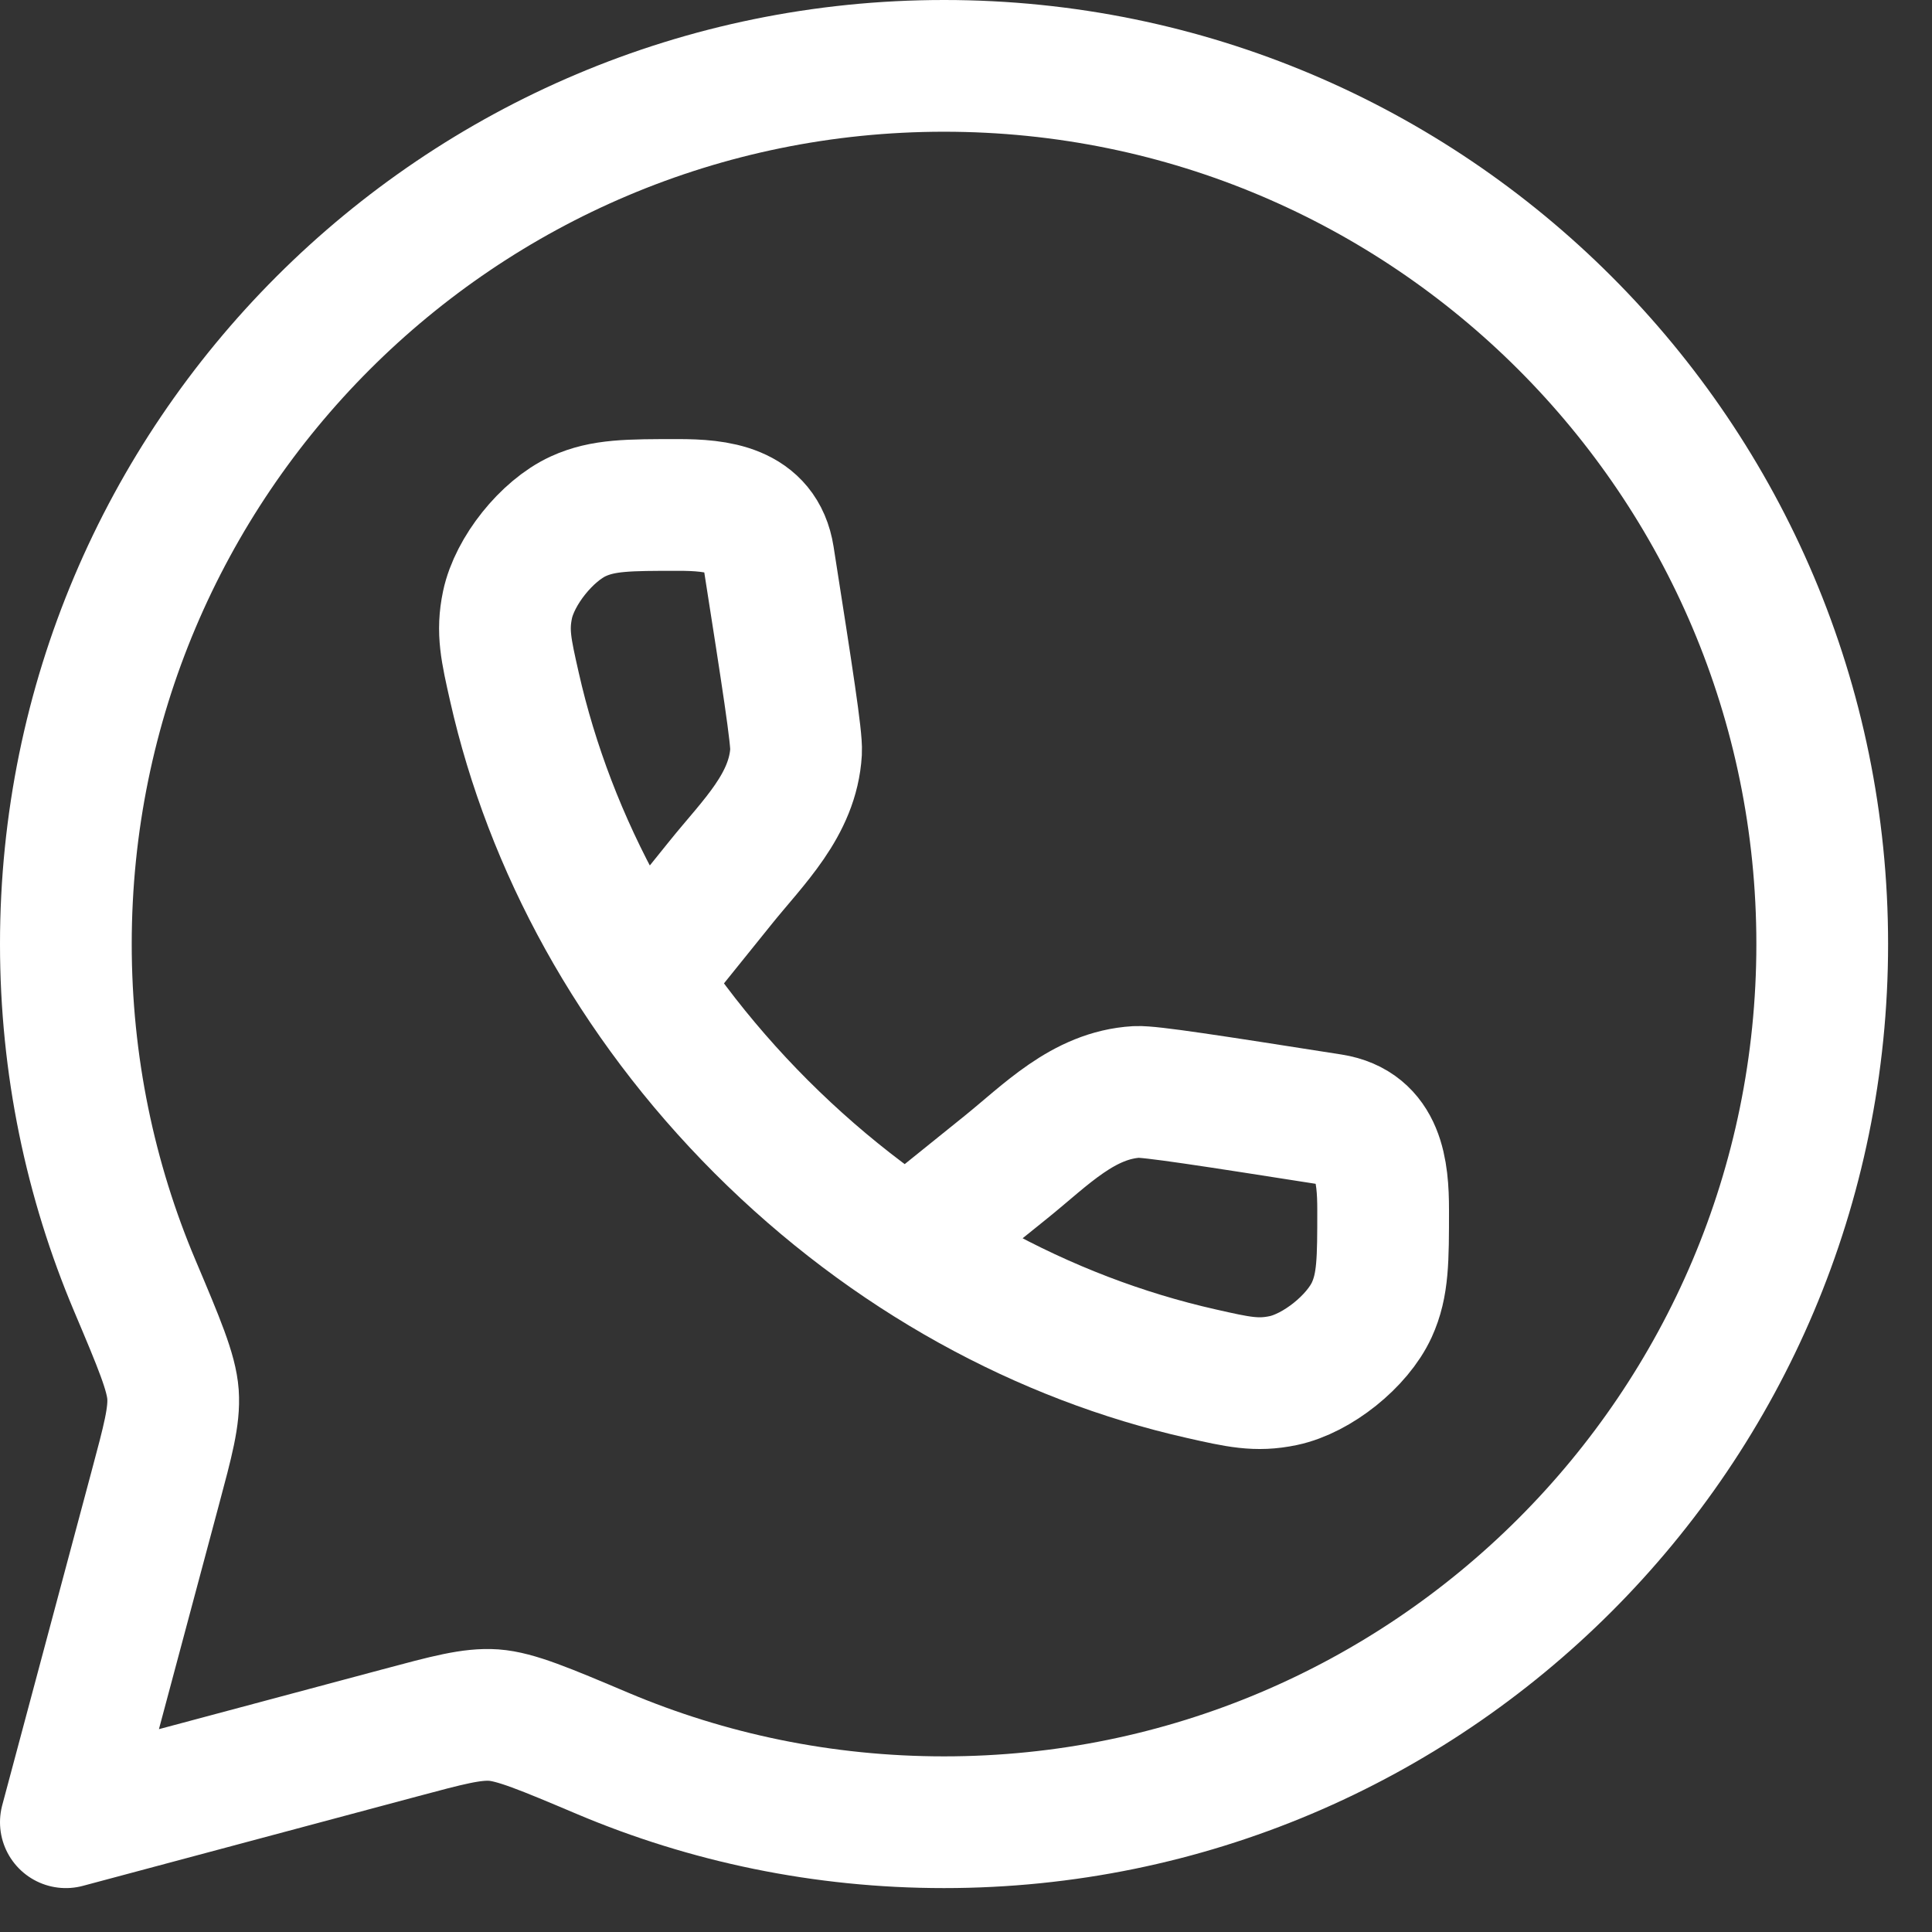
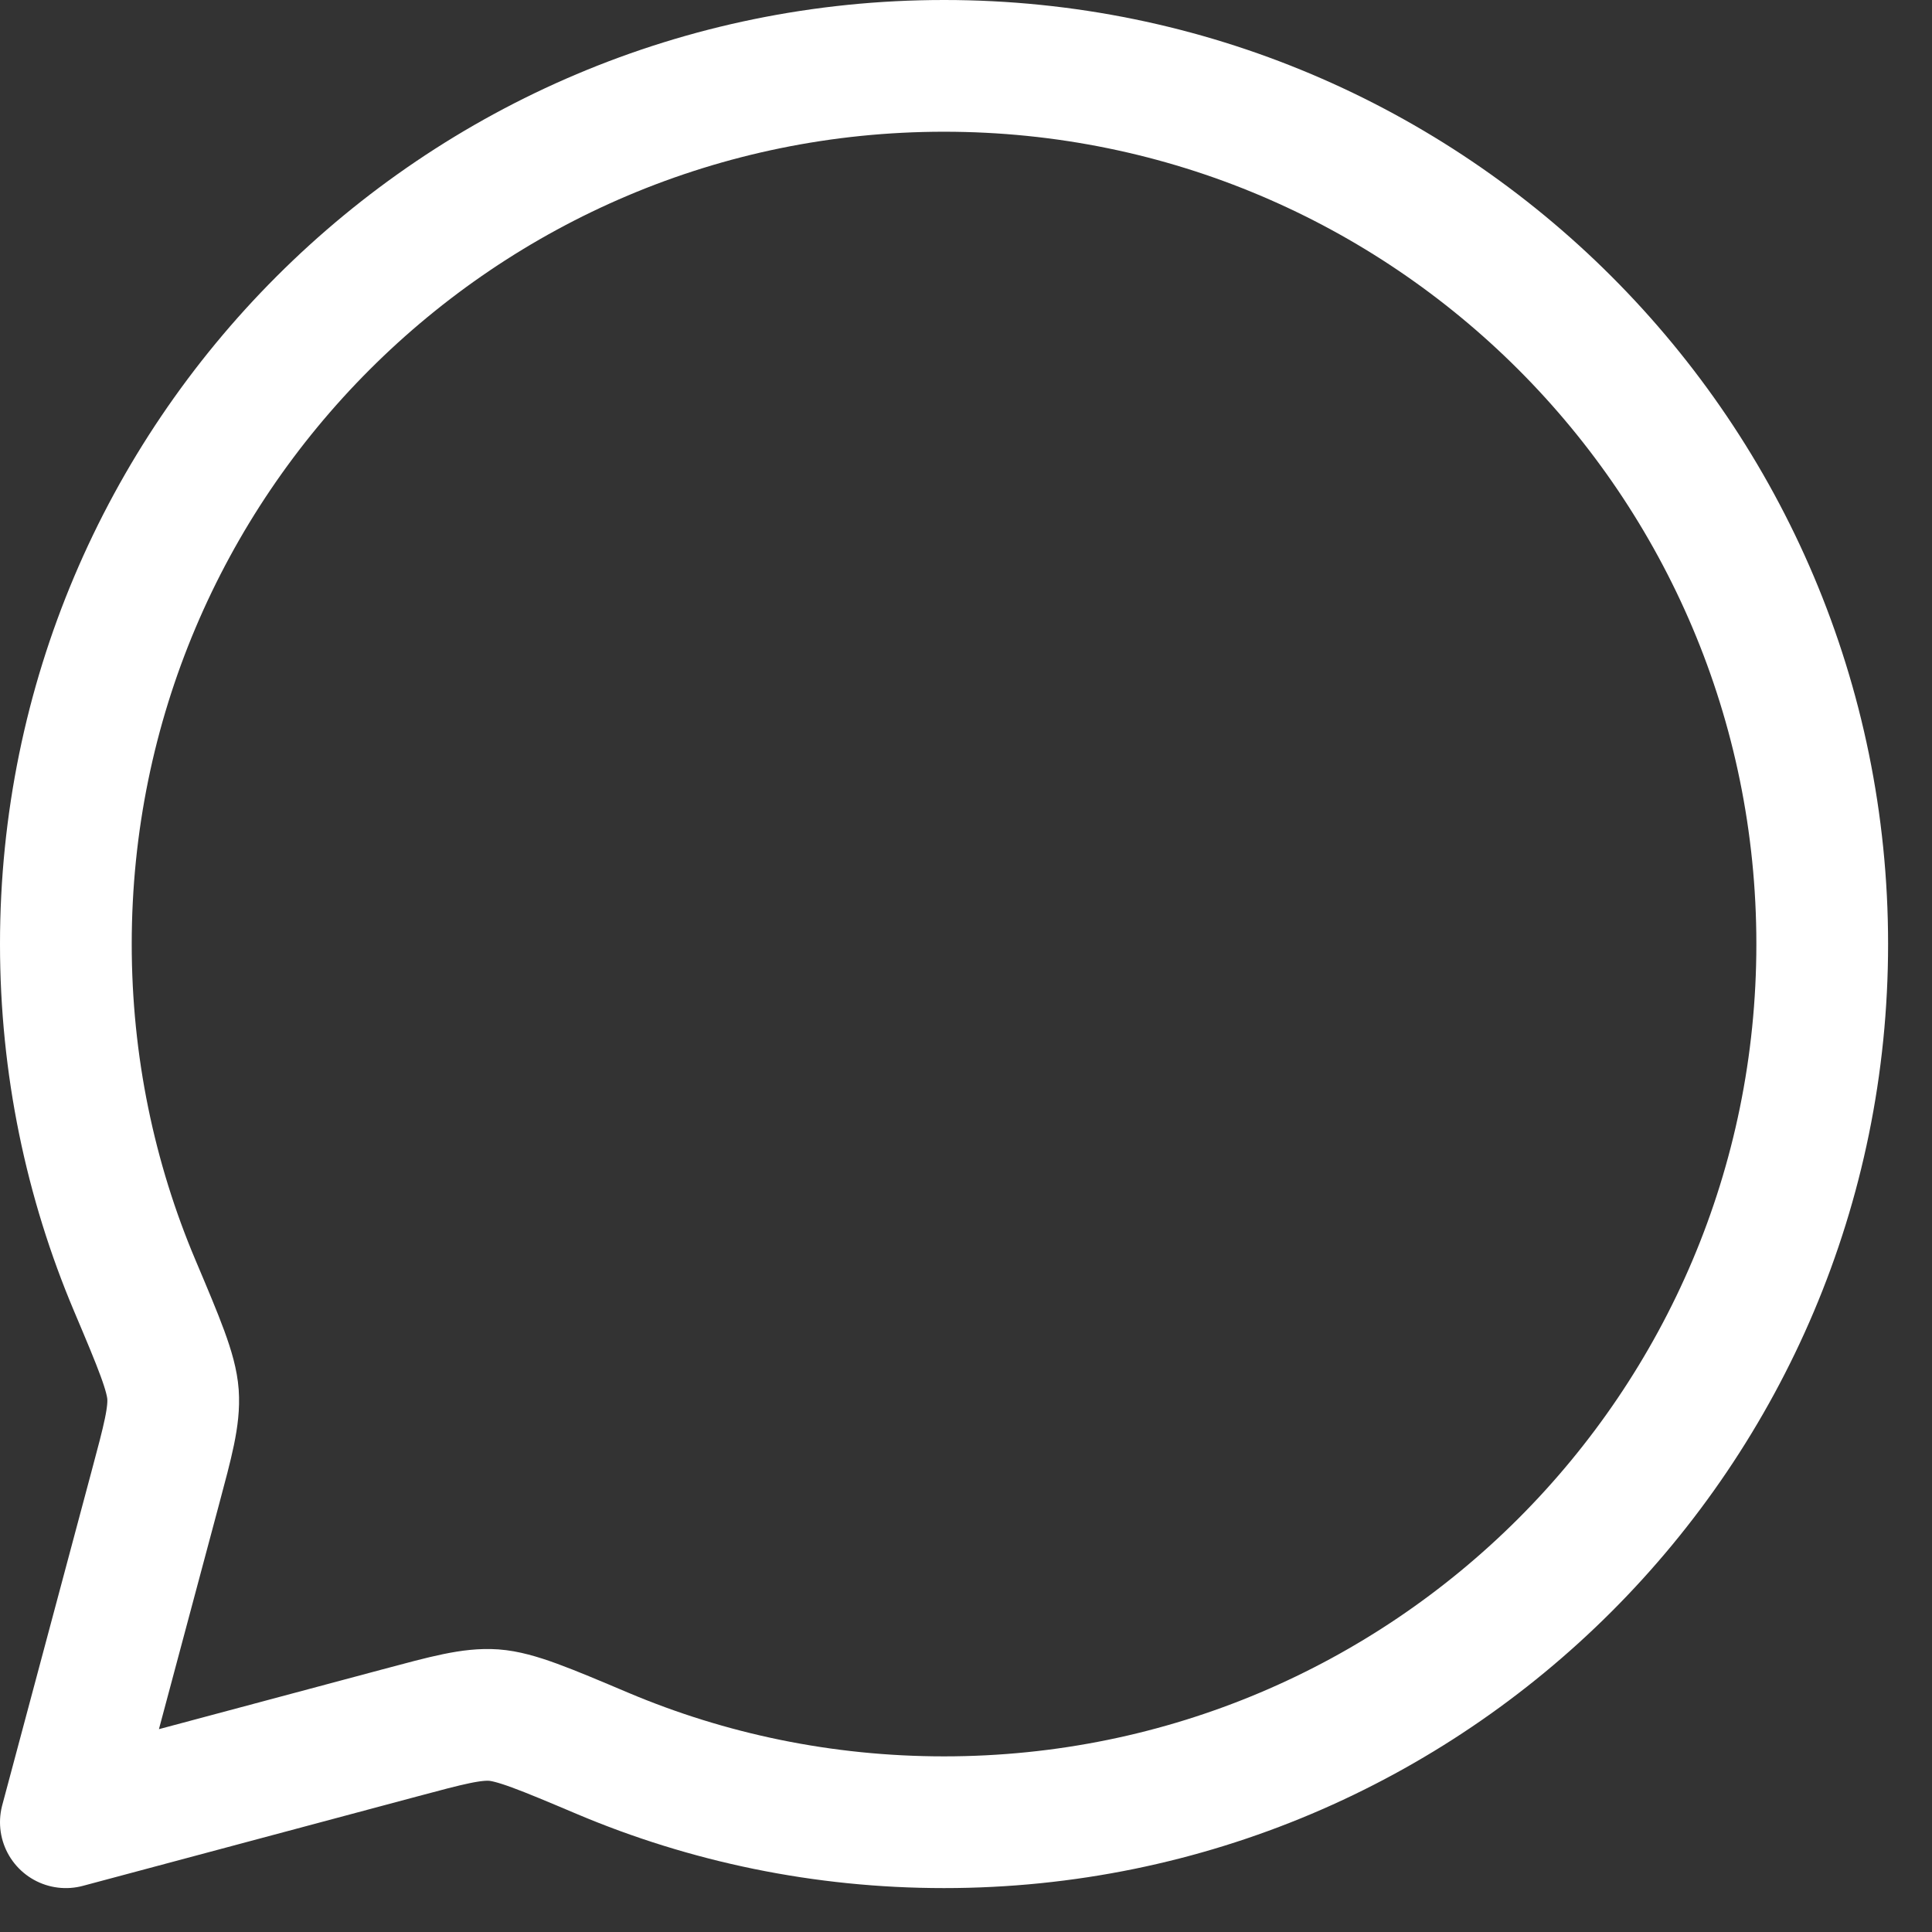
<svg xmlns="http://www.w3.org/2000/svg" width="22" height="22" viewBox="0 0 22 22" fill="none">
  <rect x="0" y="0" width="22" height="22" fill="#333333" stroke="none" />
  <path d="M10.75 20.75C16.273 20.75 20.75 16.273 20.75 10.75C20.75 5.227 16.273 0.75 10.75 0.75C5.227 0.75 0.75 5.227 0.75 10.75C0.75 12.129 1.029 13.443 1.534 14.638C1.813 15.298 1.952 15.628 1.97 15.878C1.987 16.128 1.913 16.402 1.766 16.951L0.75 20.75L4.549 19.734C5.098 19.587 5.372 19.513 5.622 19.53C5.872 19.548 6.202 19.687 6.862 19.966C8.057 20.471 9.371 20.75 10.75 20.75Z" stroke="white" stroke-width="1.5" stroke-linejoin="round" />
-   <path d="M7.338 11.127L8.209 10.046C8.576 9.59 9.03 9.165 9.065 8.558C9.074 8.405 8.967 7.717 8.751 6.34C8.666 5.799 8.161 5.75 7.723 5.75C7.153 5.75 6.868 5.75 6.585 5.879C6.227 6.043 5.86 6.502 5.779 6.887C5.715 7.192 5.763 7.402 5.858 7.822C6.26 9.605 7.205 11.366 8.669 12.831C10.134 14.295 11.895 15.24 13.678 15.642C14.098 15.737 14.308 15.785 14.613 15.721C14.998 15.64 15.457 15.273 15.621 14.915C15.75 14.632 15.75 14.347 15.75 13.777C15.75 13.339 15.701 12.834 15.16 12.749C13.783 12.533 13.095 12.426 12.942 12.434C12.335 12.47 11.91 12.924 11.454 13.291L10.373 14.162" stroke="white" stroke-width="1.5" />
</svg>